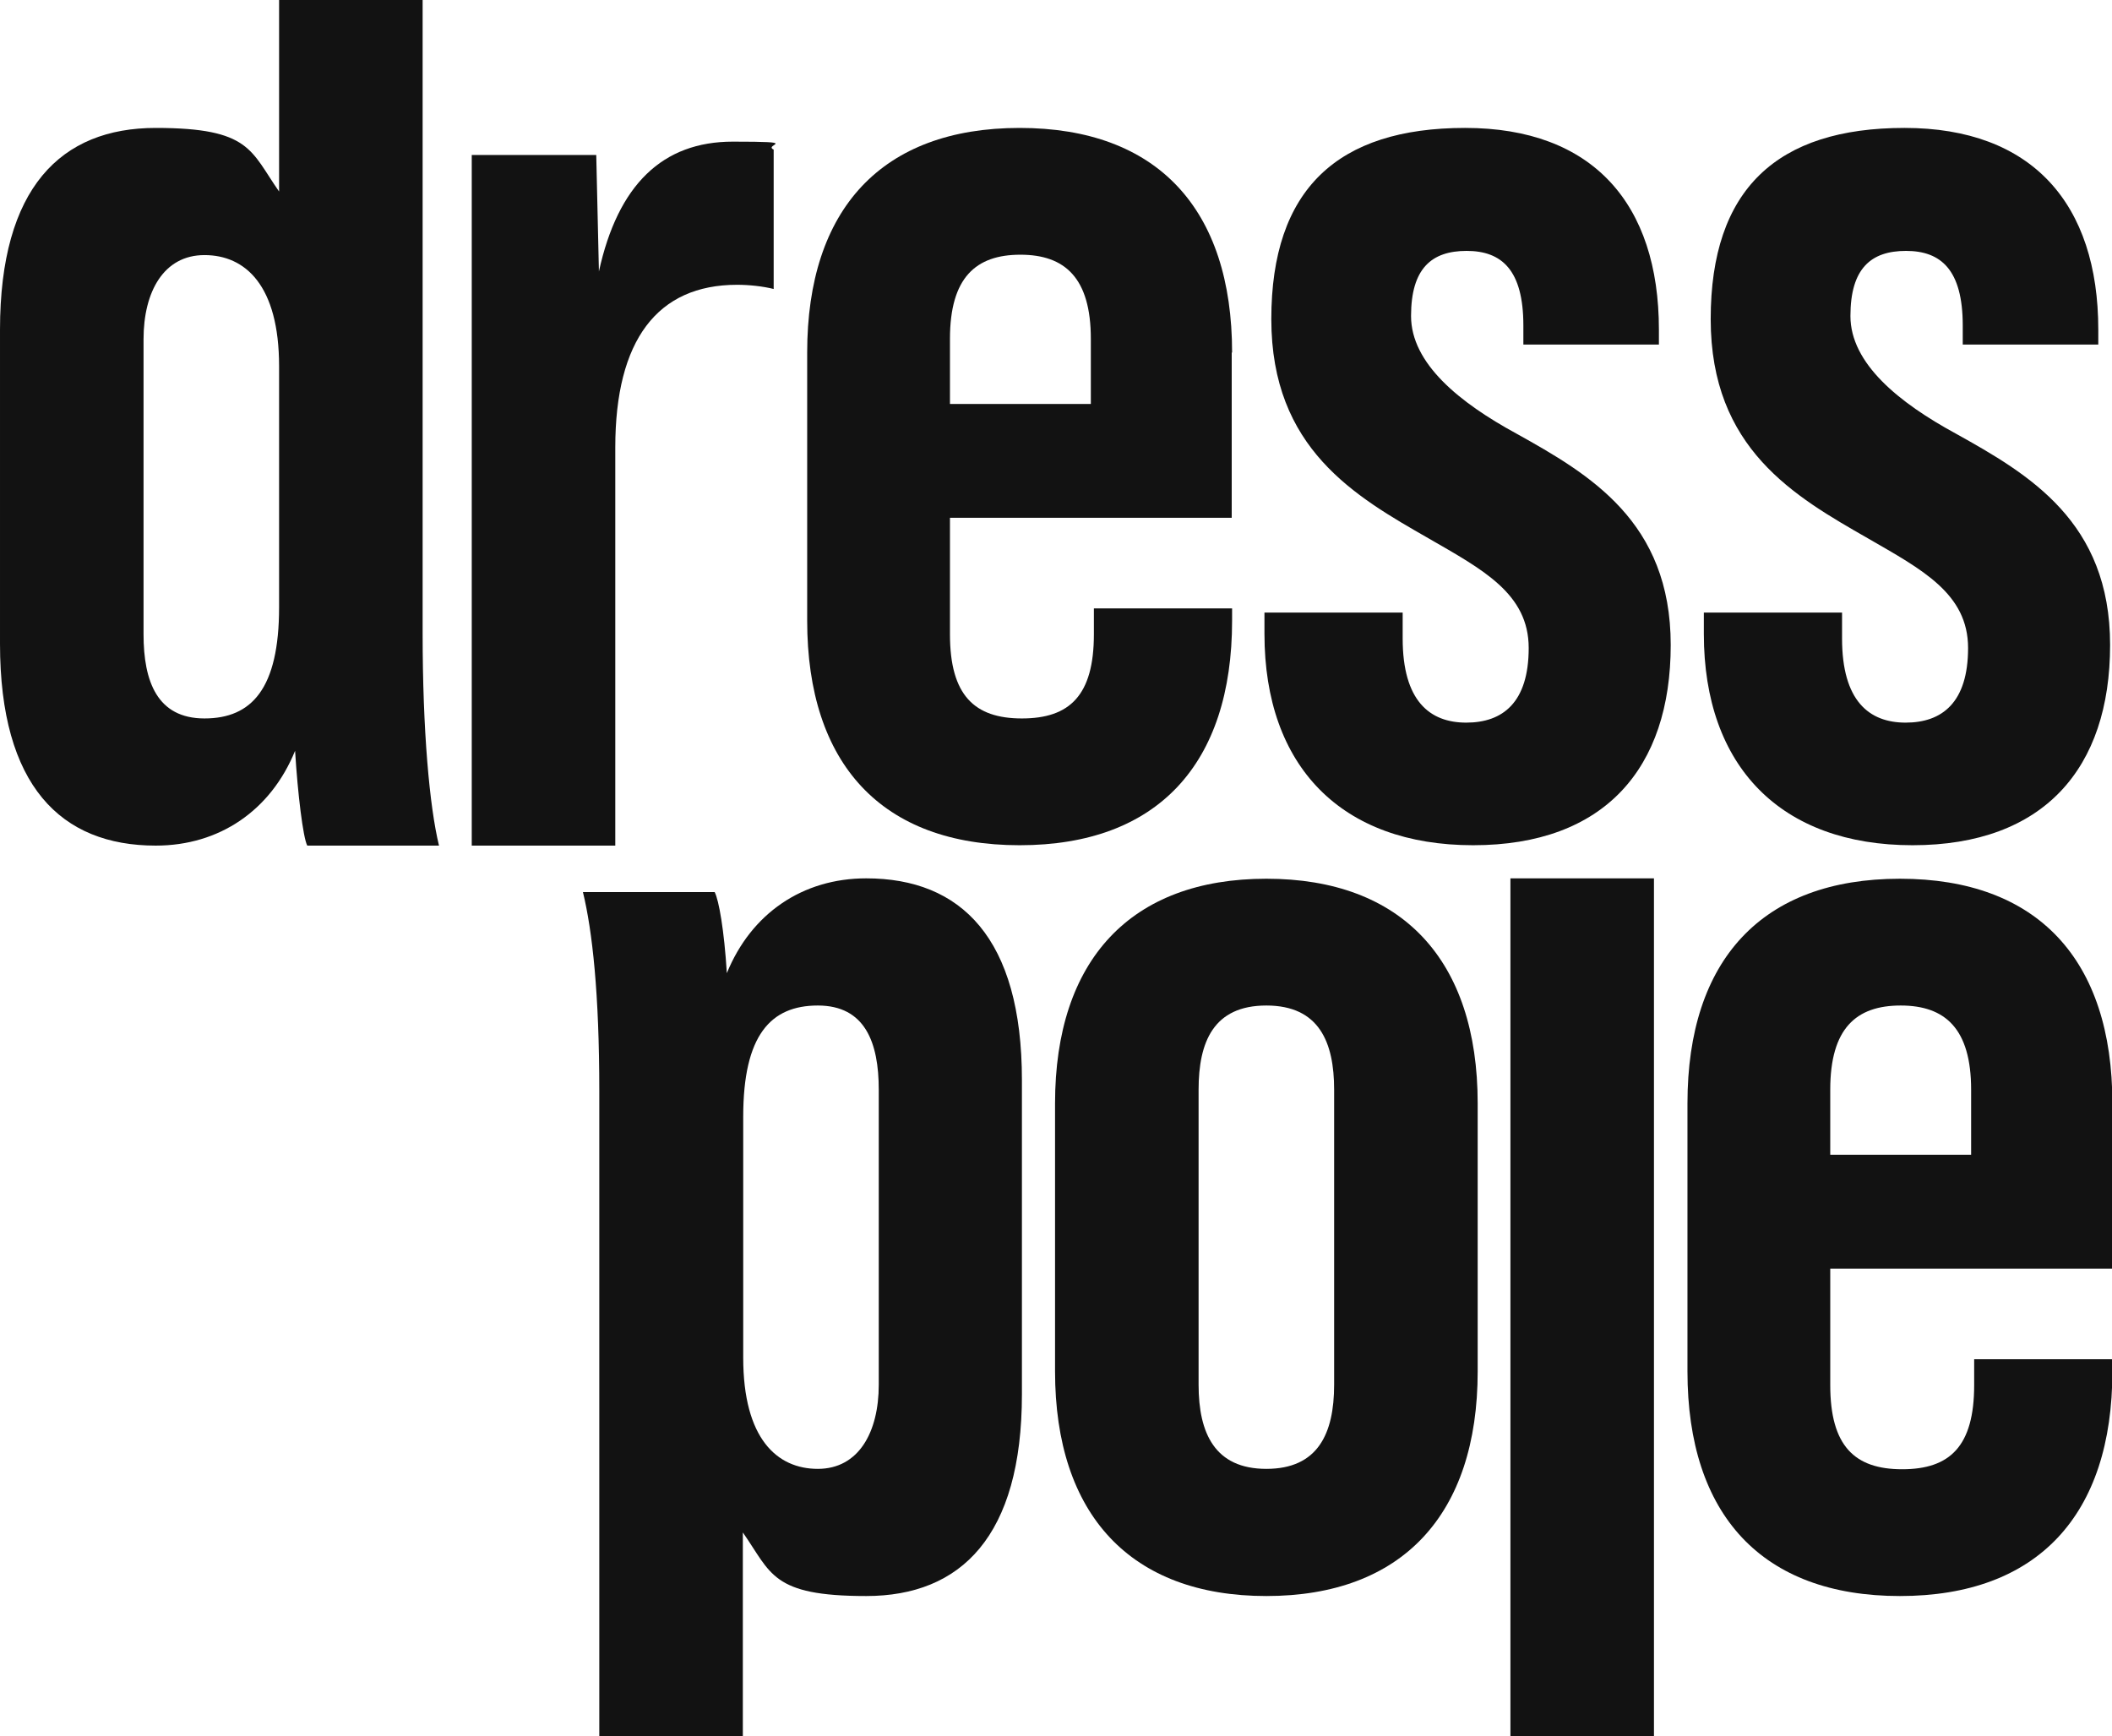
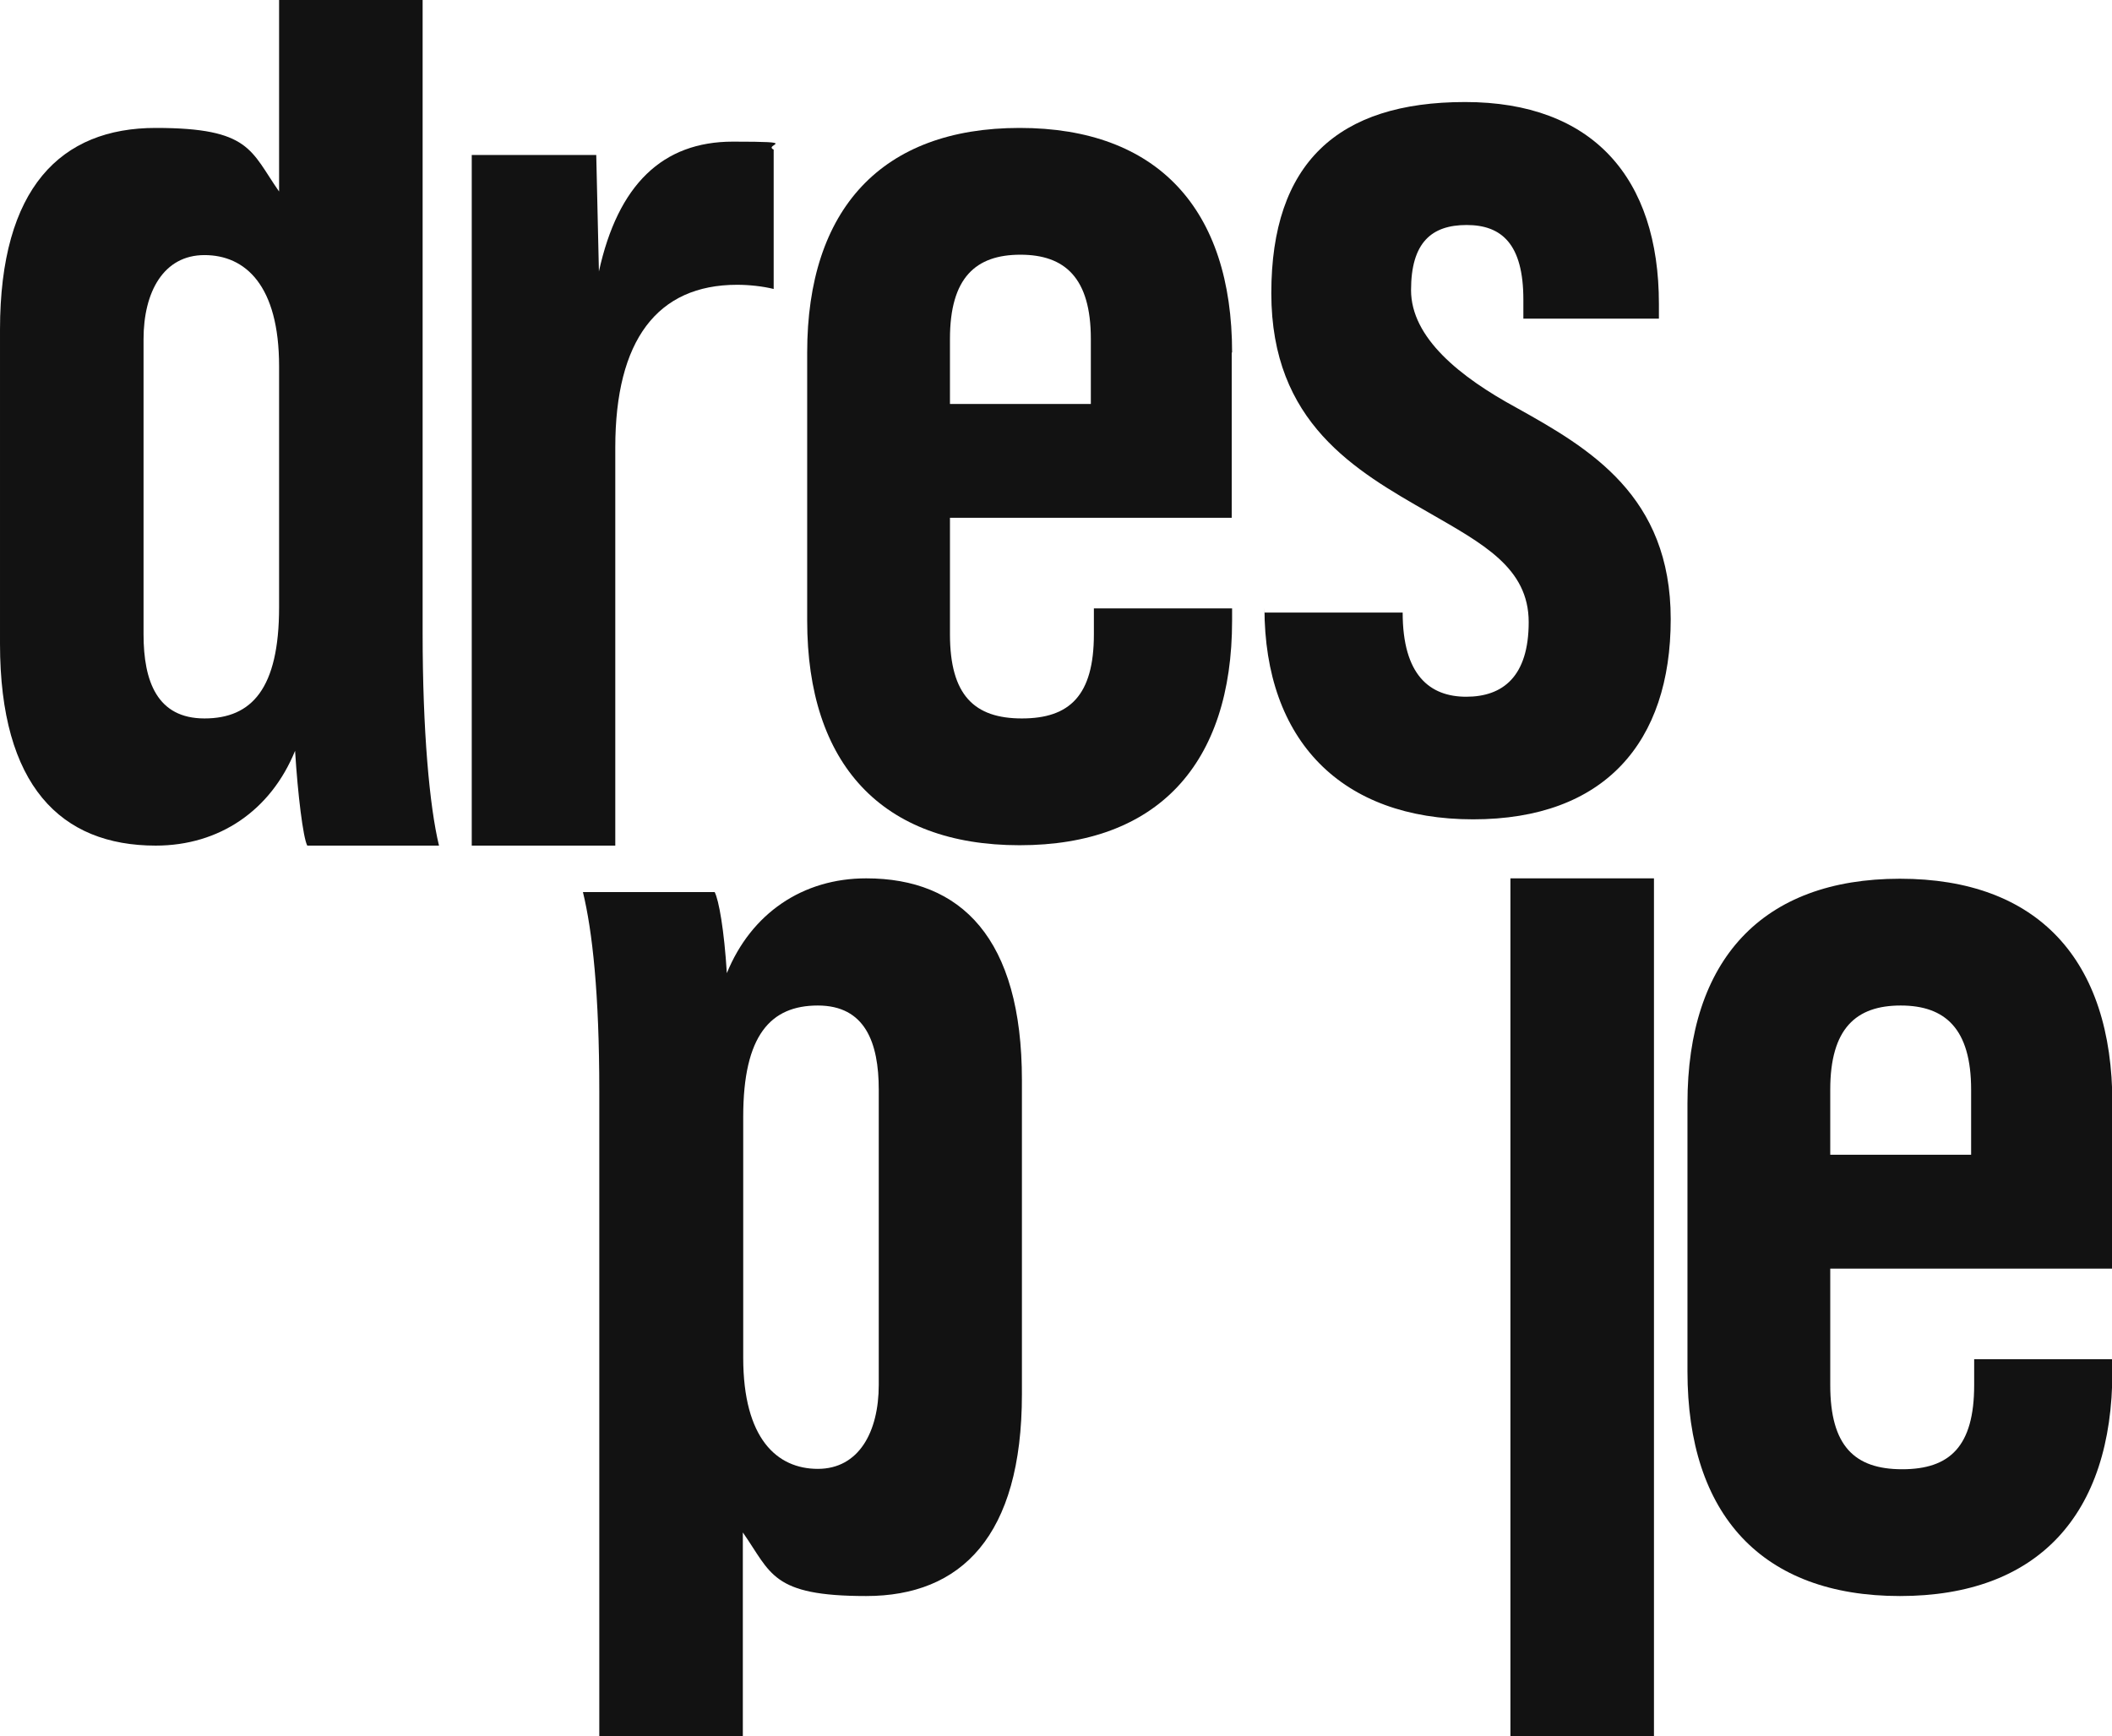
<svg xmlns="http://www.w3.org/2000/svg" viewBox="0 0 554.7 456" data-name="Noir" id="a">
  <g>
    <path style="fill: #121212;" d="M80.7,222.1c-1.1-2.1-2.5-13.5-3.2-24.9-6.4,15.7-19.9,24.9-36.6,24.9-24.9,0-40.9-15.7-40.9-53v-82.5c0-37.3,16-53,40.9-53s24.9,6,32.4,16.7V0h37.7v166.3c0,25.6,1.8,45.5,4.3,55.8h-34.5ZM73.3,159.5v-63.3c0-21.3-8.9-29.2-19.6-29.2s-16,9.6-16,22.1v77.5c0,12.4,3.6,22.1,16,22.1s19.6-7.8,19.6-29.2Z" />
    <path style="fill: #121212;" d="M203.2,39.3v36.6c-2.8-.7-6.4-1.1-9.6-1.1-21,0-32,14.6-32,42.7v104.6h-37.7V40.7h32.7l.7,30.6c5-22.8,16.7-34.1,35.2-34.1s7.8.7,10.7,2.1Z" />
    <path style="fill: #121212;" d="M323.5,92.6v43.4h-74v30.6c0,16,6.4,22.1,18.9,22.1s18.9-6,18.9-22.1v-6.8h36.3v3.2c0,37.7-19.6,59-55.8,59s-55.8-21.3-55.8-59v-70.4c0-37.7,19.6-59,55.8-59s55.8,21.3,55.8,59ZM286.5,106.1v-17.1c0-16-6.8-22.1-18.5-22.1s-18.5,6-18.5,22.1v17.1h37Z" />
-     <path style="fill: #121212;" d="M332.1,166.6v-5.7h36.3v6.8c0,16.4,7.1,22.1,16.7,22.1s16.4-5.3,16.4-19.6-12.1-20.6-26.3-28.8c-19.2-11-41.3-23.5-41.3-57.6s17.4-50.2,50.9-50.2,50.9,19.9,50.9,53v3.9h-35.6v-5c0-14.6-5.7-19.6-14.9-19.6s-14.6,4.6-14.6,17.1,12.8,22.8,27.7,30.9c19.2,10.7,40.5,23.1,40.5,55.5s-17.4,52.6-51.9,52.6-54.8-20.6-54.8-55.5Z" />
-     <path style="fill: #121212;" d="M447.5,166.6v-5.7h36.3v6.8c0,16.4,7.1,22.1,16.7,22.1s16.4-5.3,16.4-19.6-12.1-20.6-26.3-28.8c-19.2-11-41.3-23.5-41.3-57.6s17.4-50.2,50.9-50.2,50.9,19.9,50.9,53v3.9h-35.6v-5c0-14.6-5.7-19.6-14.9-19.6s-14.6,4.6-14.6,17.1,12.8,22.8,27.7,30.9c19.2,10.7,40.5,23.1,40.5,55.5s-17.4,52.6-51.9,52.6-54.8-20.6-54.8-55.5Z" />
+     <path style="fill: #121212;" d="M332.1,166.6v-5.7h36.3c0,16.4,7.1,22.1,16.7,22.1s16.4-5.3,16.4-19.6-12.1-20.6-26.3-28.8c-19.2-11-41.3-23.5-41.3-57.6s17.4-50.2,50.9-50.2,50.9,19.9,50.9,53v3.9h-35.6v-5c0-14.6-5.7-19.6-14.9-19.6s-14.6,4.6-14.6,17.1,12.8,22.8,27.7,30.9c19.2,10.7,40.5,23.1,40.5,55.5s-17.4,52.6-51.9,52.6-54.8-20.6-54.8-55.5Z" />
  </g>
  <g>
    <path style="fill: #121212;" d="M187.7,234.3c1.1,2.1,2.5,10,3.2,21.3,6.4-15.7,19.9-24.9,36.6-24.9,24.9,0,40.9,15.7,40.9,53v82.5c0,37.3-16,53-40.9,53s-24.9-6-32.4-16.7v53.5h-37.7v-169.4c0-25.6-1.8-42-4.3-52.3h34.5ZM195.2,293.3v63.3c0,21.3,8.9,29.2,19.6,29.2s16-9.6,16-22.1v-77.5c0-12.4-3.6-22.1-16-22.1s-19.6,7.8-19.6,29.2Z" />
-     <path style="fill: #121212;" d="M277.1,360.2v-70.4c0-37.7,19.9-59,55.5-59s55.5,21.3,55.5,59v70.4c0,37.7-19.9,59-55.5,59s-55.5-21.3-55.5-59ZM350.4,363.7v-77.5c0-12.4-3.9-22.1-17.8-22.1s-17.8,9.6-17.8,22.1v77.5c0,12.8,4.3,22.1,17.8,22.1s17.8-9.2,17.8-22.1Z" />
    <path style="fill: #121212;" d="M396.7,230.7h37.7v225.3h-37.7v-225.3Z" />
    <path style="fill: #121212;" d="M554.7,289.8v43.4h-74v30.6c0,16,6.4,22.1,18.9,22.1s18.9-6,18.9-22.1v-6.8h36.3v3.2c0,37.7-19.6,59-55.8,59s-55.8-21.3-55.8-59v-70.4c0-37.7,19.6-59,55.8-59s55.8,21.3,55.8,59ZM517.7,303.3v-17.1c0-16-6.8-22.1-18.5-22.1s-18.5,6-18.5,22.1v17.1h37Z" />
  </g>
</svg>